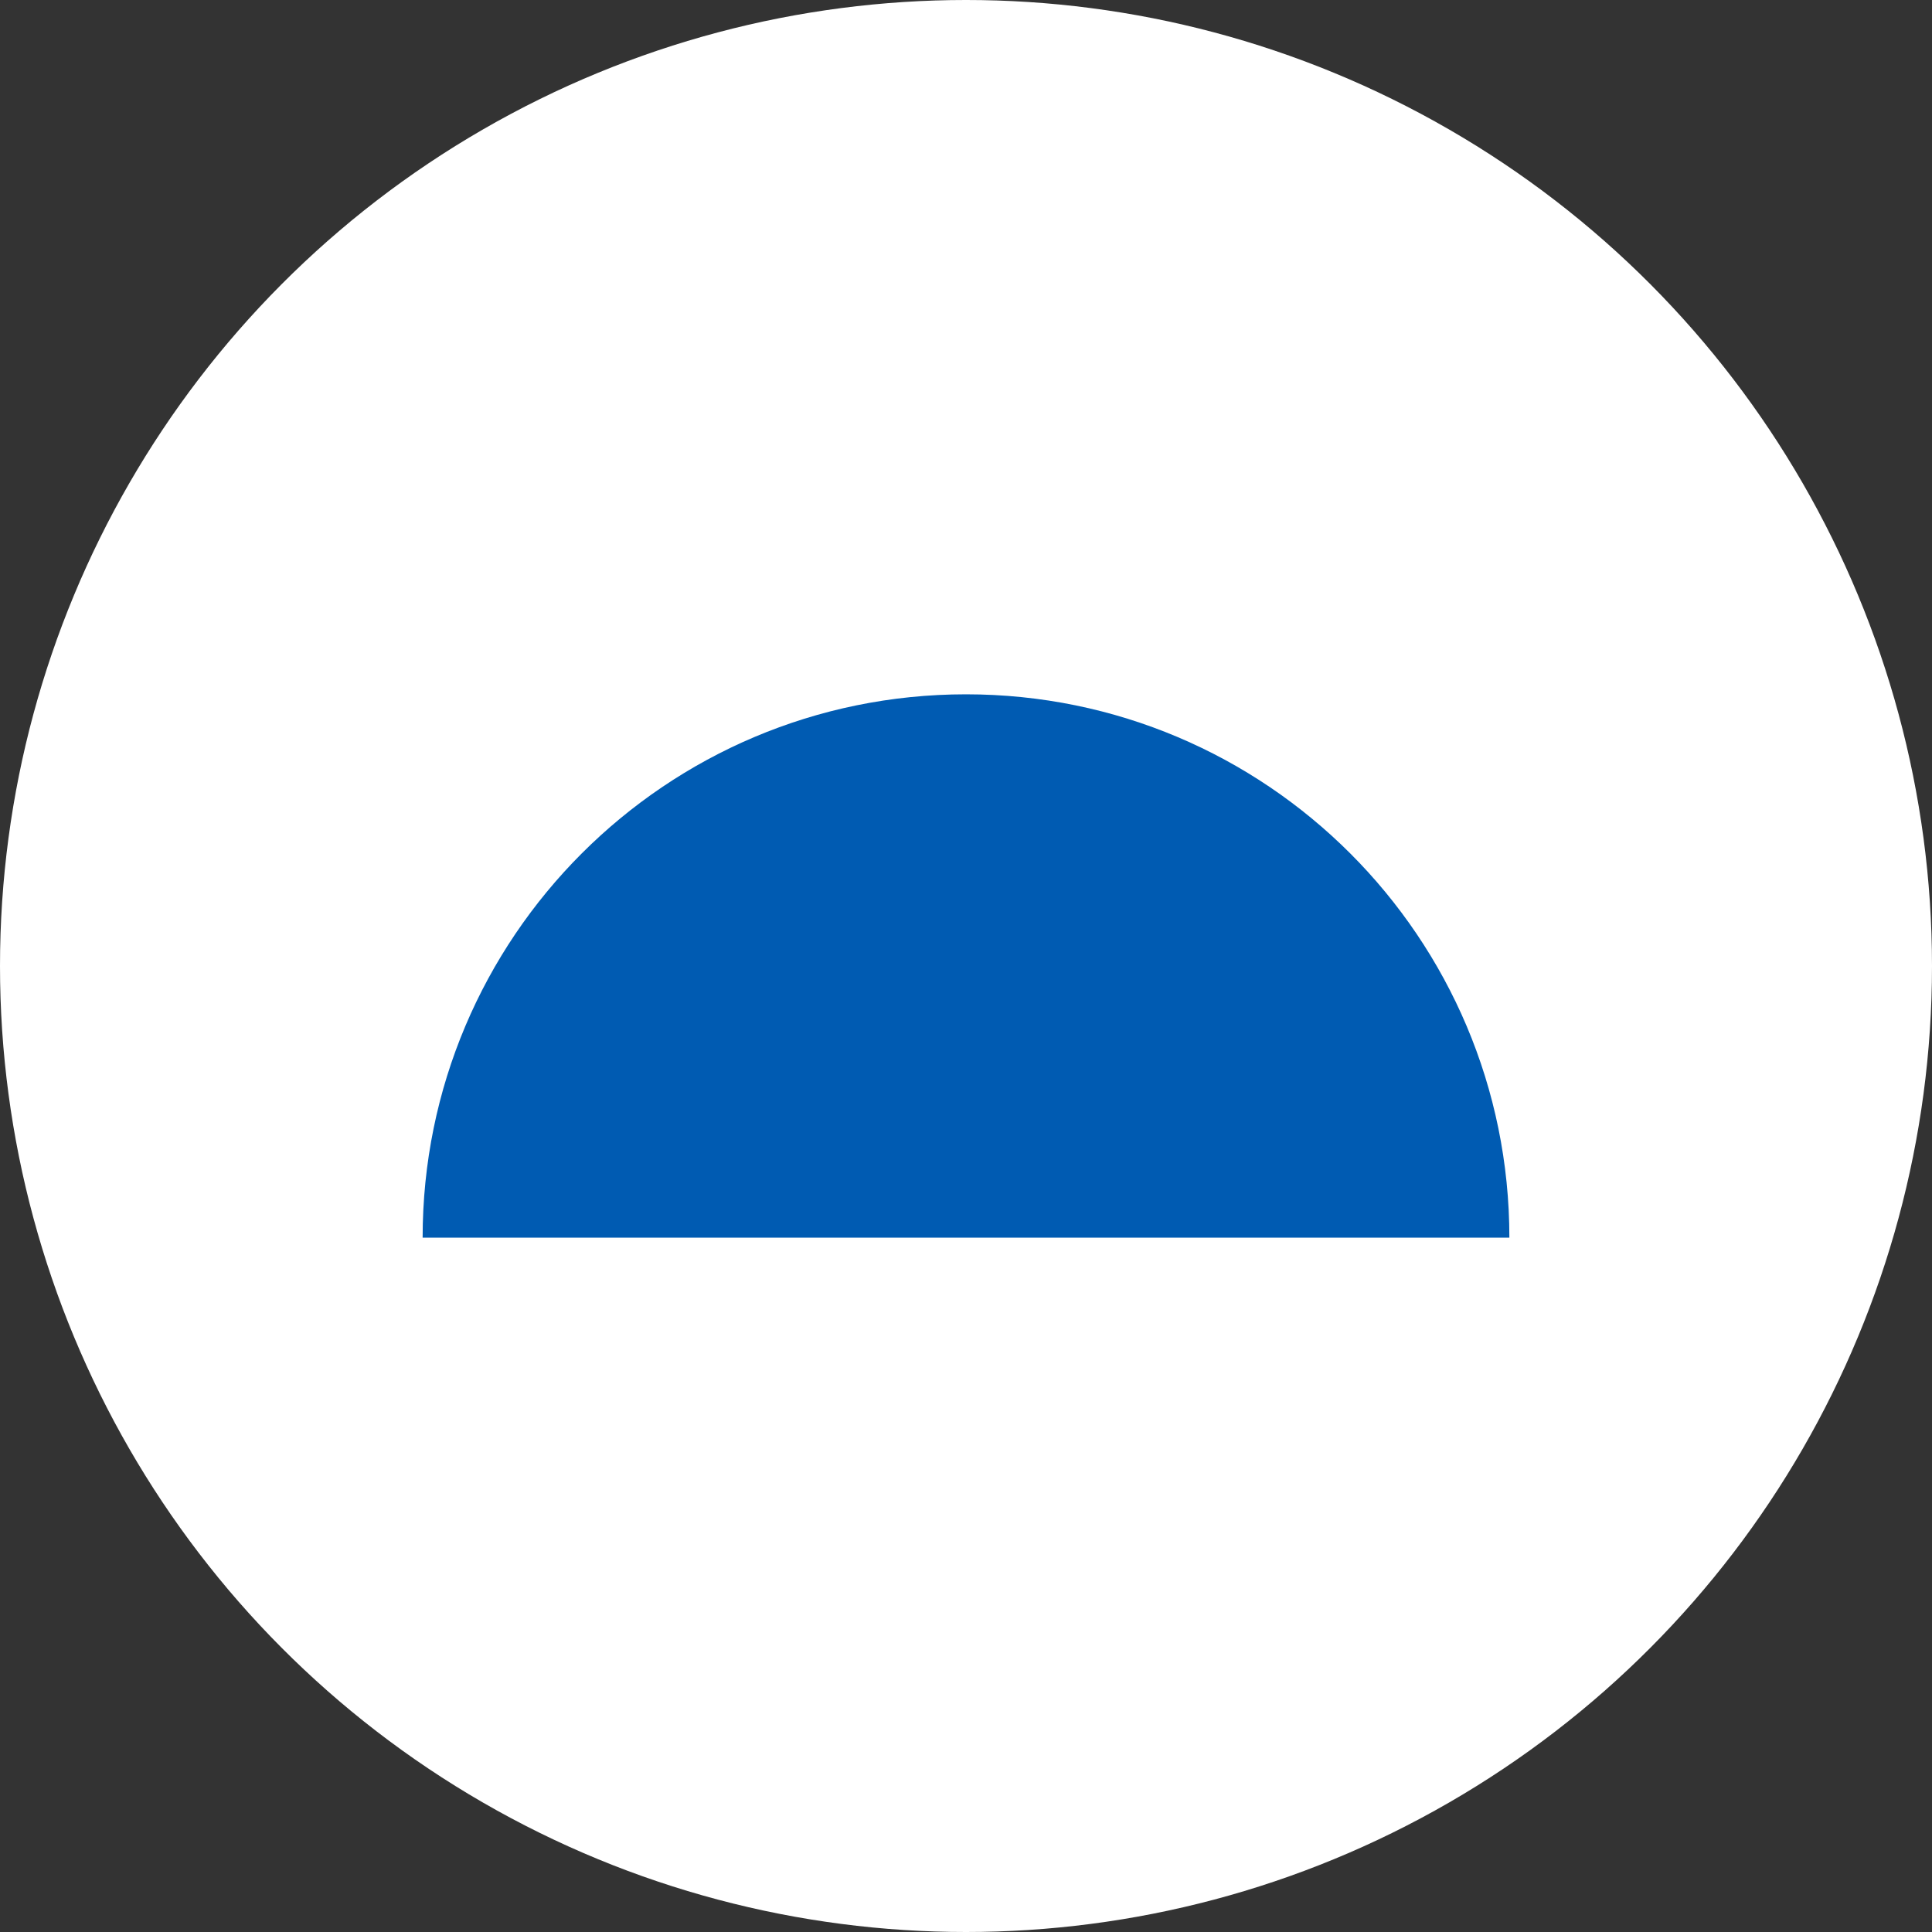
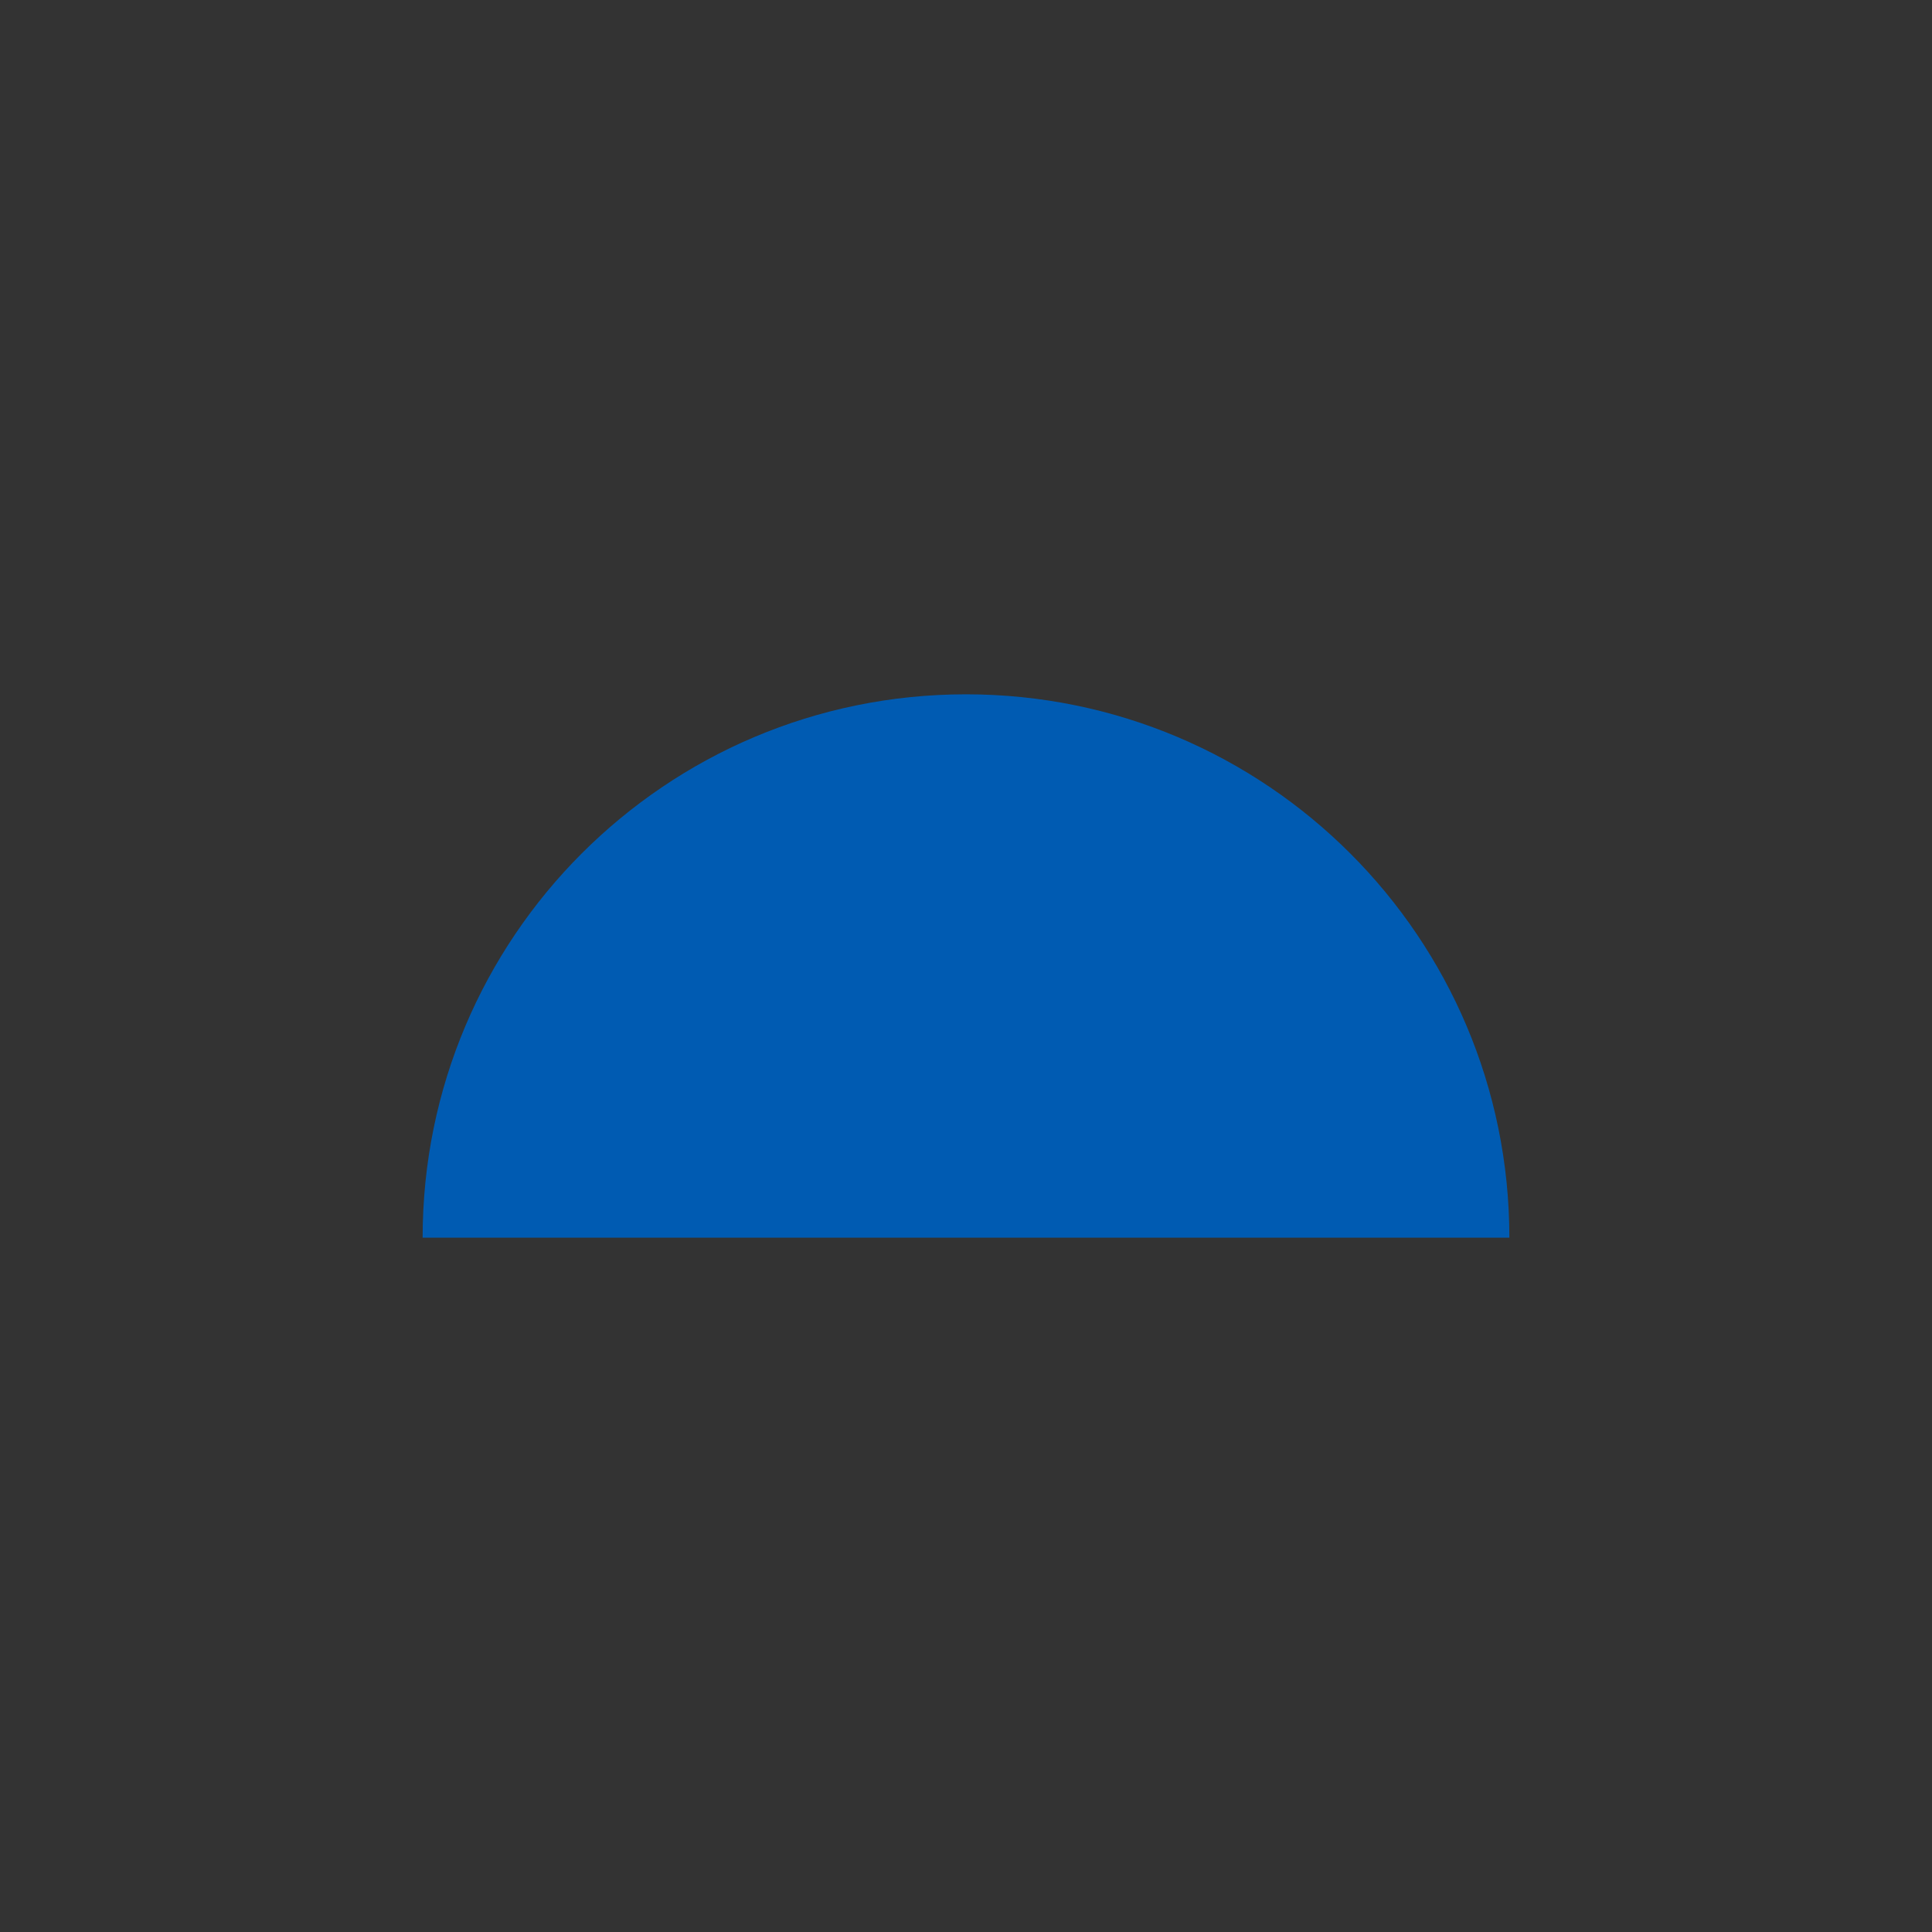
<svg xmlns="http://www.w3.org/2000/svg" id="a" width="80" height="80" viewBox="0 0 80 80">
  <rect x="0" y="0" width="80" height="80" fill="#333333" stroke="none" />
  <g id="b">
-     <circle cx="40" cy="40" r="40" fill="#fff" stroke-width="0" />
-     <path d="m40,28.75c-12.43,0-22.5,10.07-22.5,22.5h45c0-12.43-10.07-22.5-22.5-22.5Z" fill="#005bb2" stroke-width="0" />
+     <path d="m40,28.75c-12.43,0-22.5,10.07-22.5,22.5h45c0-12.43-10.07-22.5-22.5-22.5" fill="#005bb2" stroke-width="0" />
  </g>
</svg>